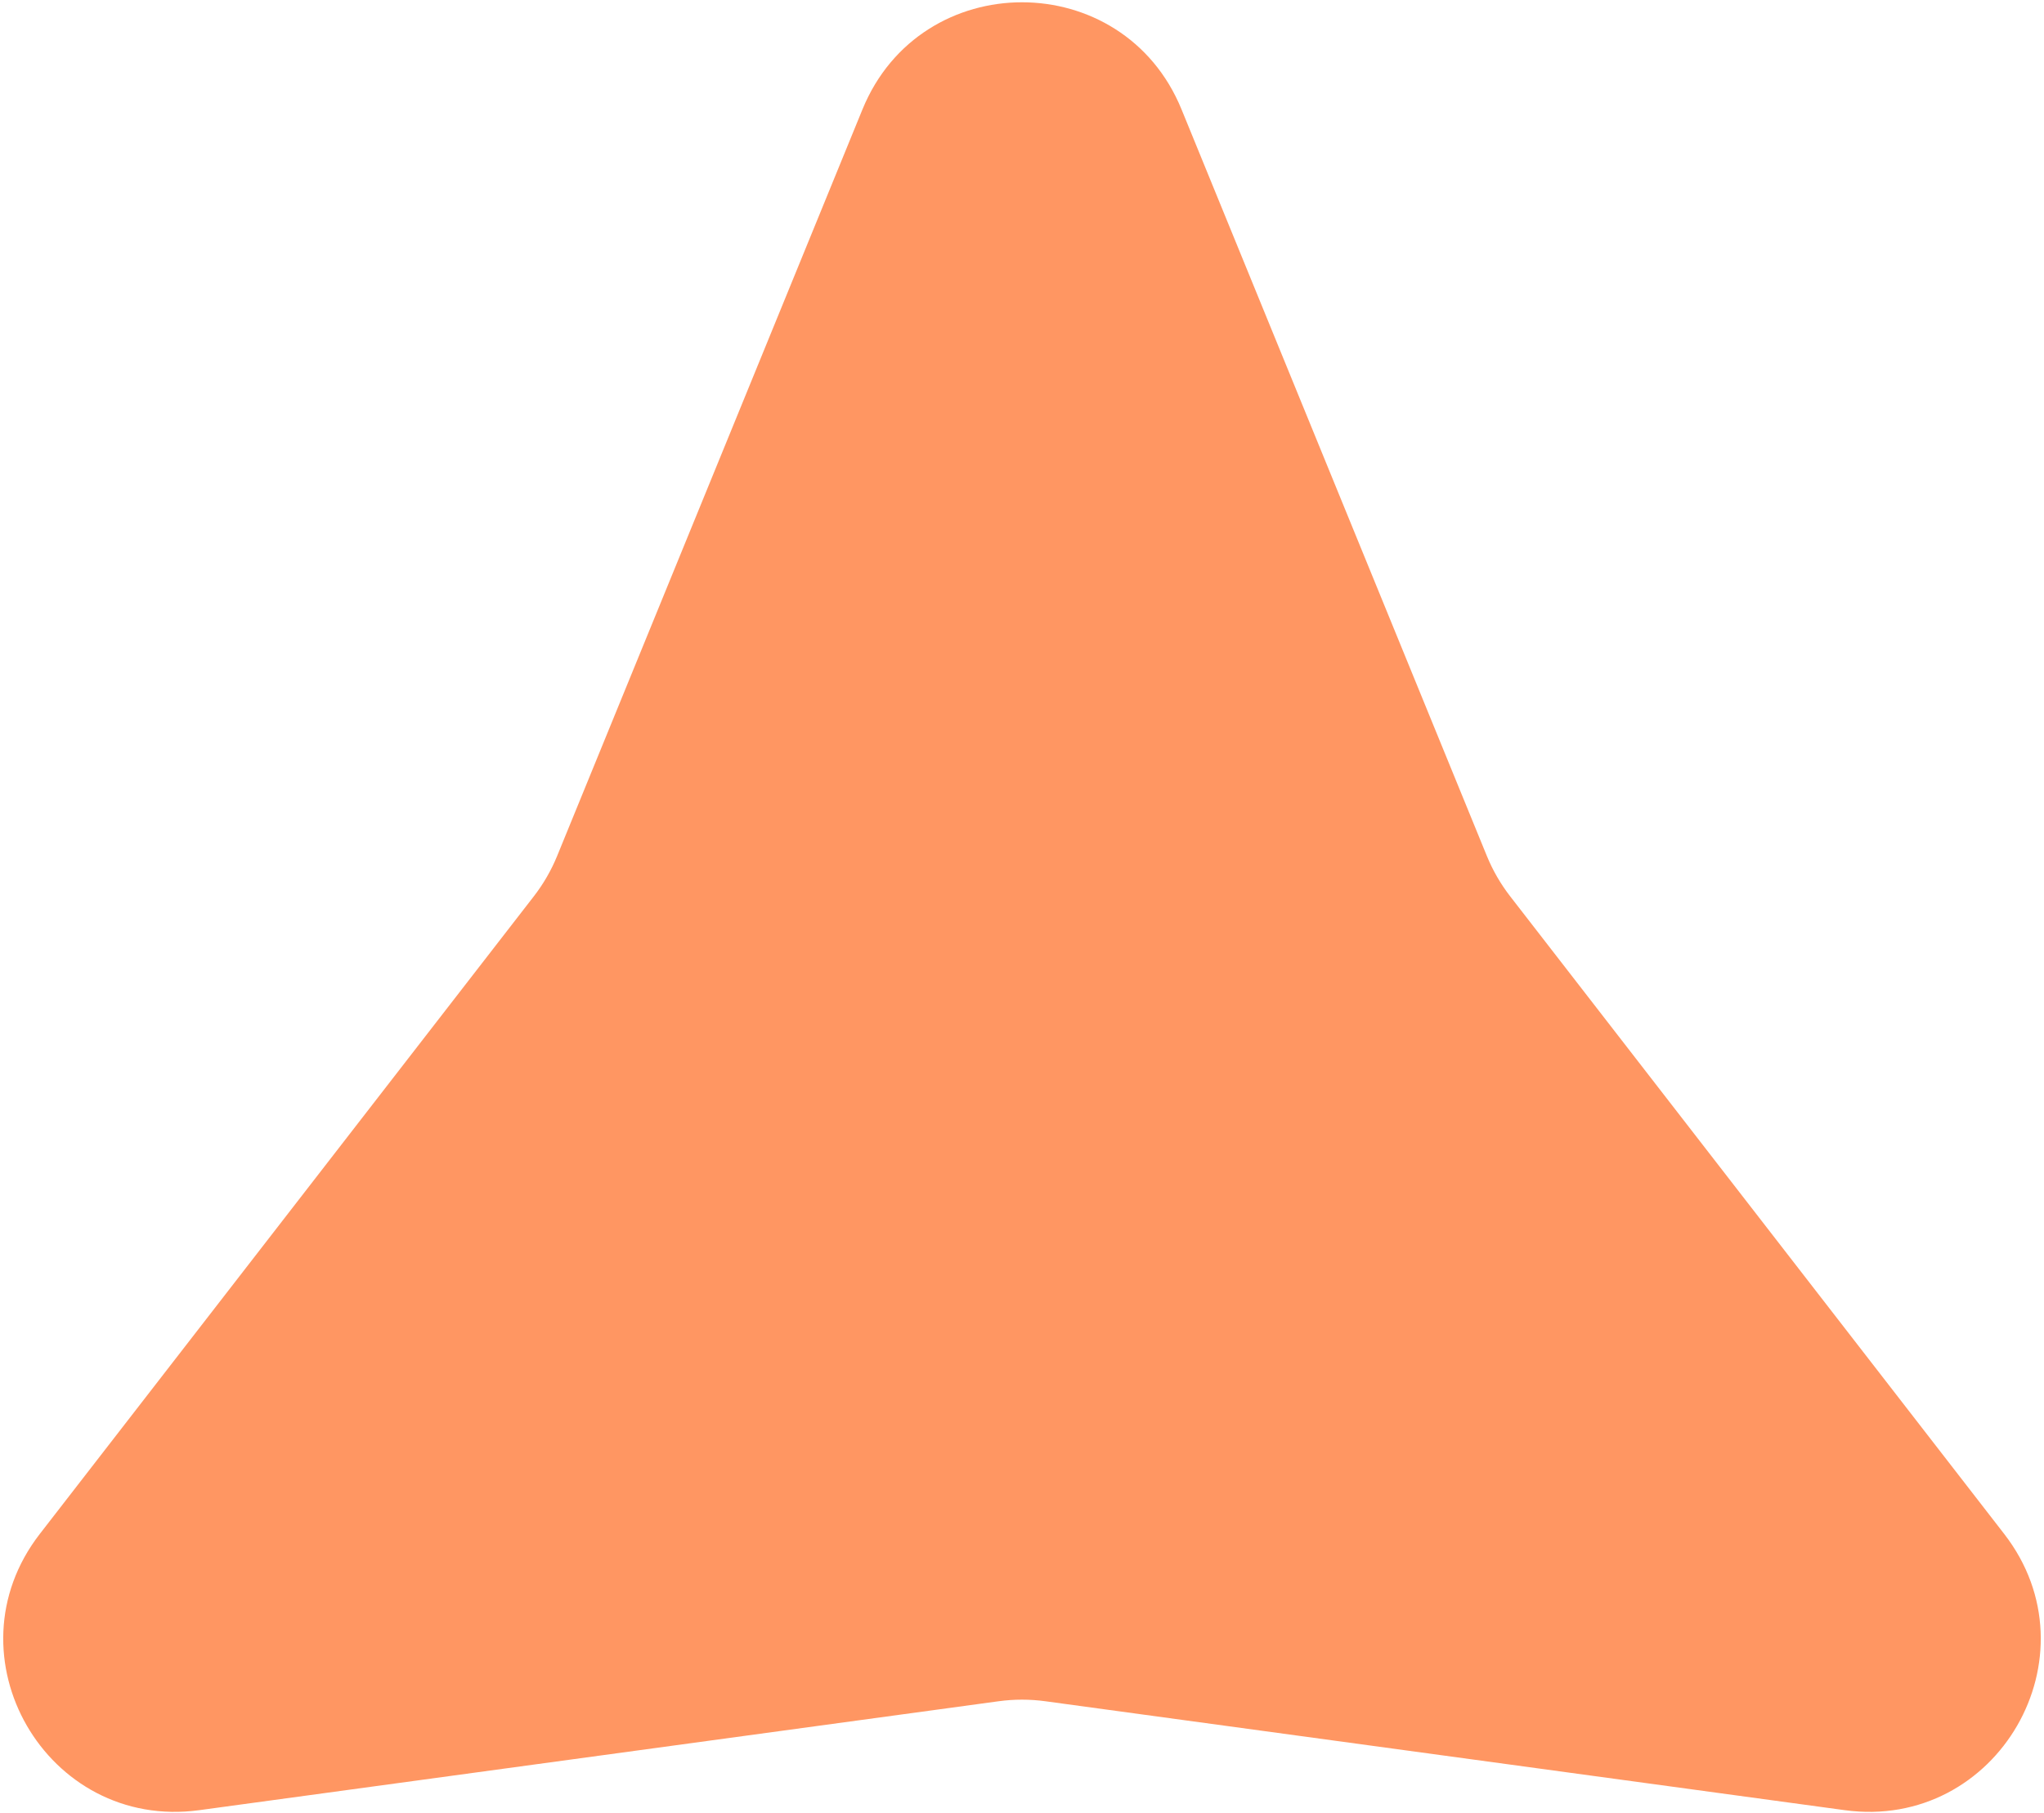
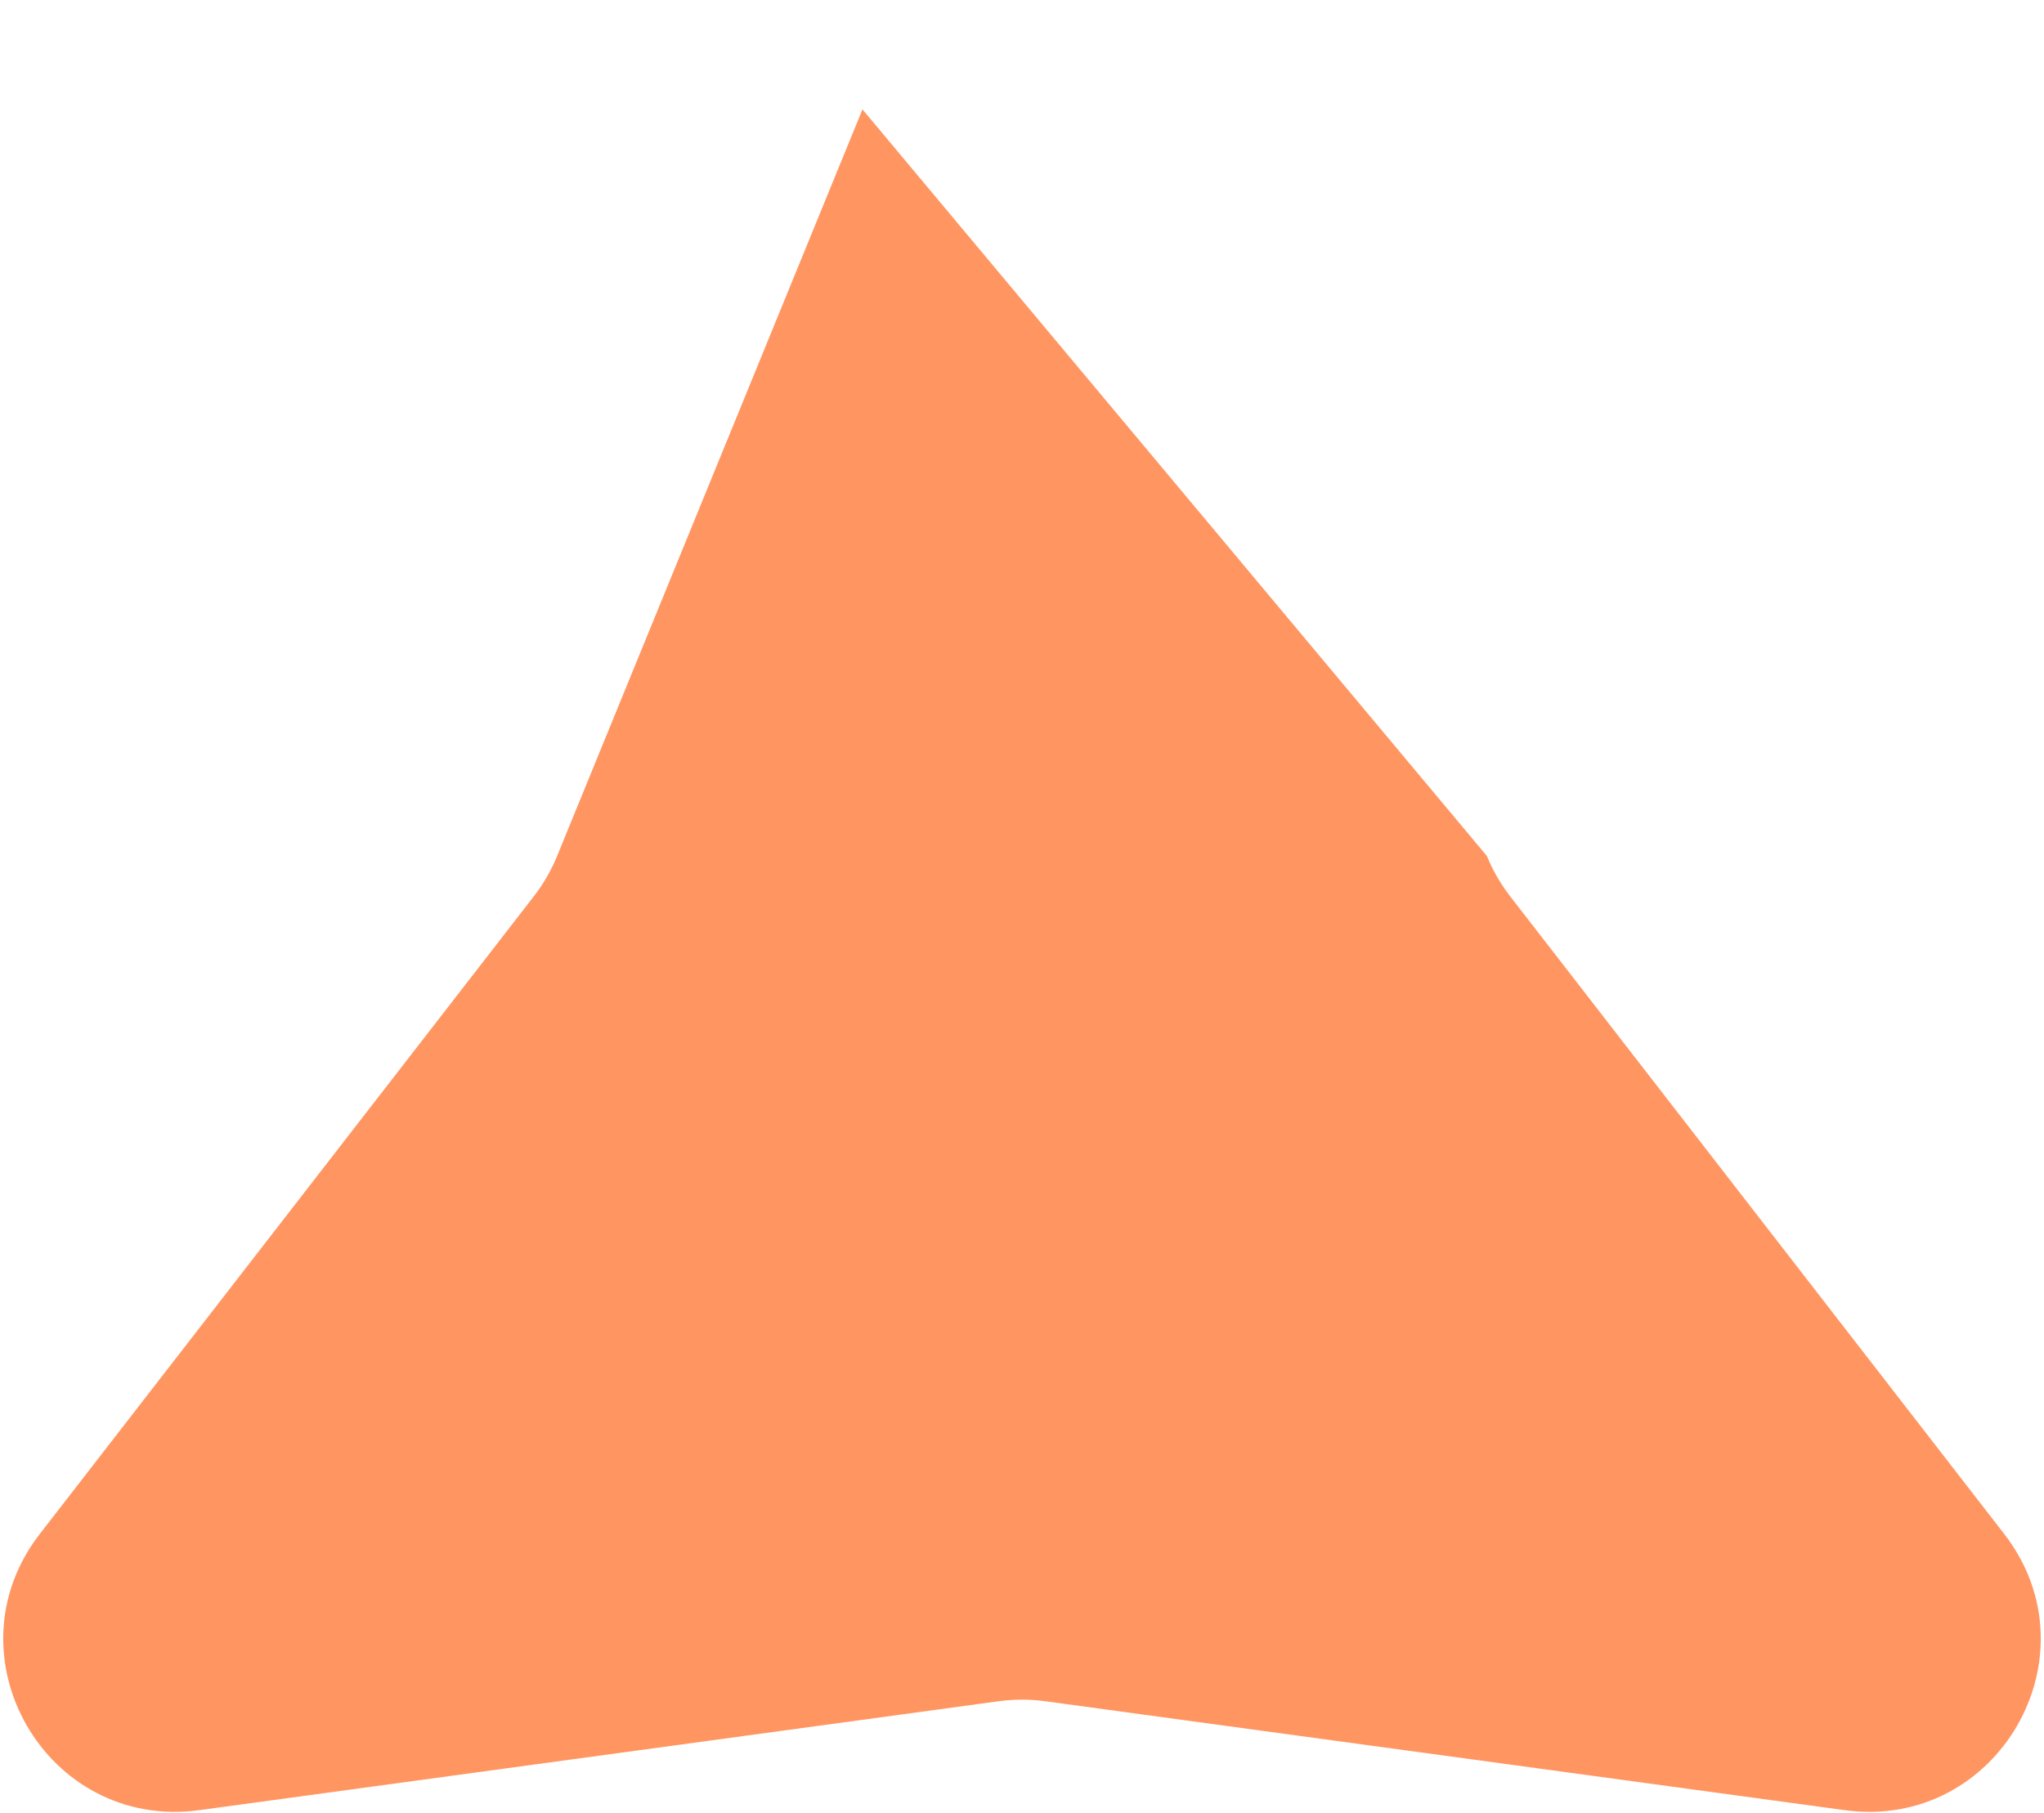
<svg xmlns="http://www.w3.org/2000/svg" width="593" height="526" viewBox="0 0 593 526" fill="none">
-   <path d="M250.219 31.739C267.161 -9.696 325.839 -9.696 342.781 31.739L431.365 248.39C433.077 252.575 435.348 256.51 438.117 260.085L581.45 445.126C608.863 480.516 579.524 531.332 535.169 525.287L303.252 493.678C298.771 493.067 294.229 493.067 289.748 493.678L57.831 525.287C13.476 531.332 -15.863 480.516 11.55 445.126L154.883 260.085C157.652 256.51 159.923 252.575 161.635 248.39L250.219 31.739Z" fill="#FF9662" />
+   <path d="M250.219 31.739L431.365 248.39C433.077 252.575 435.348 256.51 438.117 260.085L581.45 445.126C608.863 480.516 579.524 531.332 535.169 525.287L303.252 493.678C298.771 493.067 294.229 493.067 289.748 493.678L57.831 525.287C13.476 531.332 -15.863 480.516 11.55 445.126L154.883 260.085C157.652 256.51 159.923 252.575 161.635 248.39L250.219 31.739Z" fill="#FF9662" />
</svg>